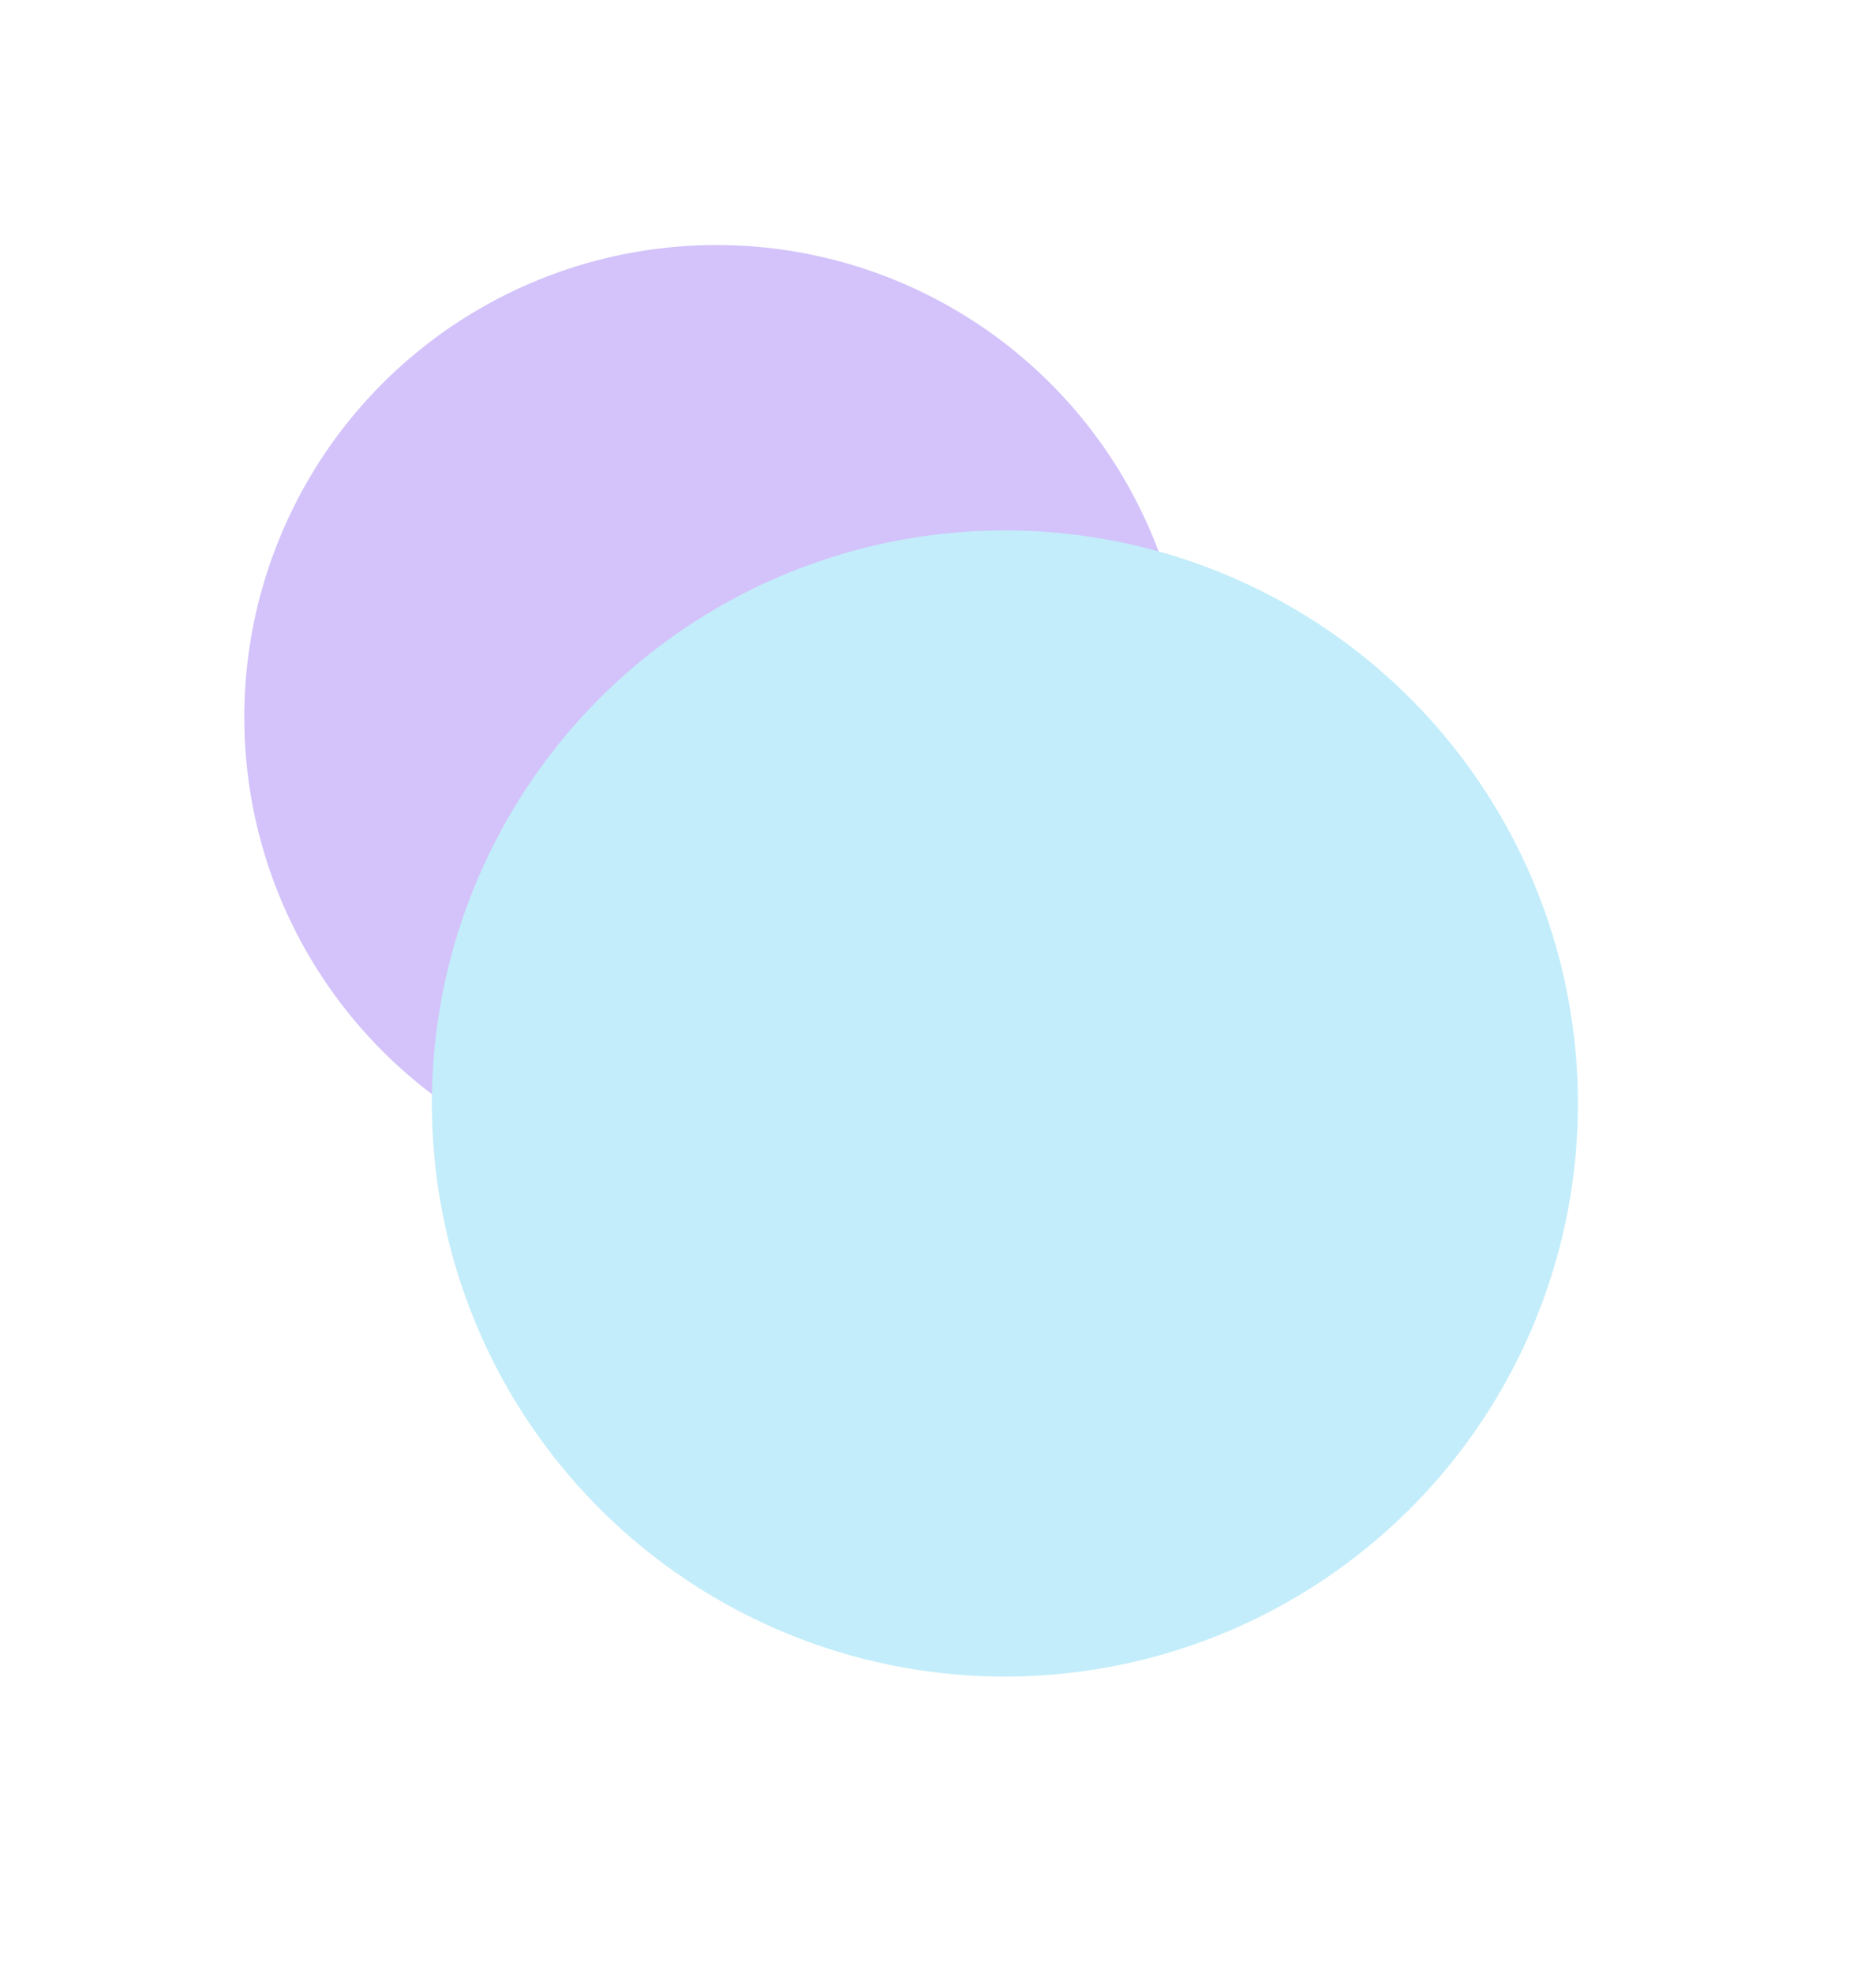
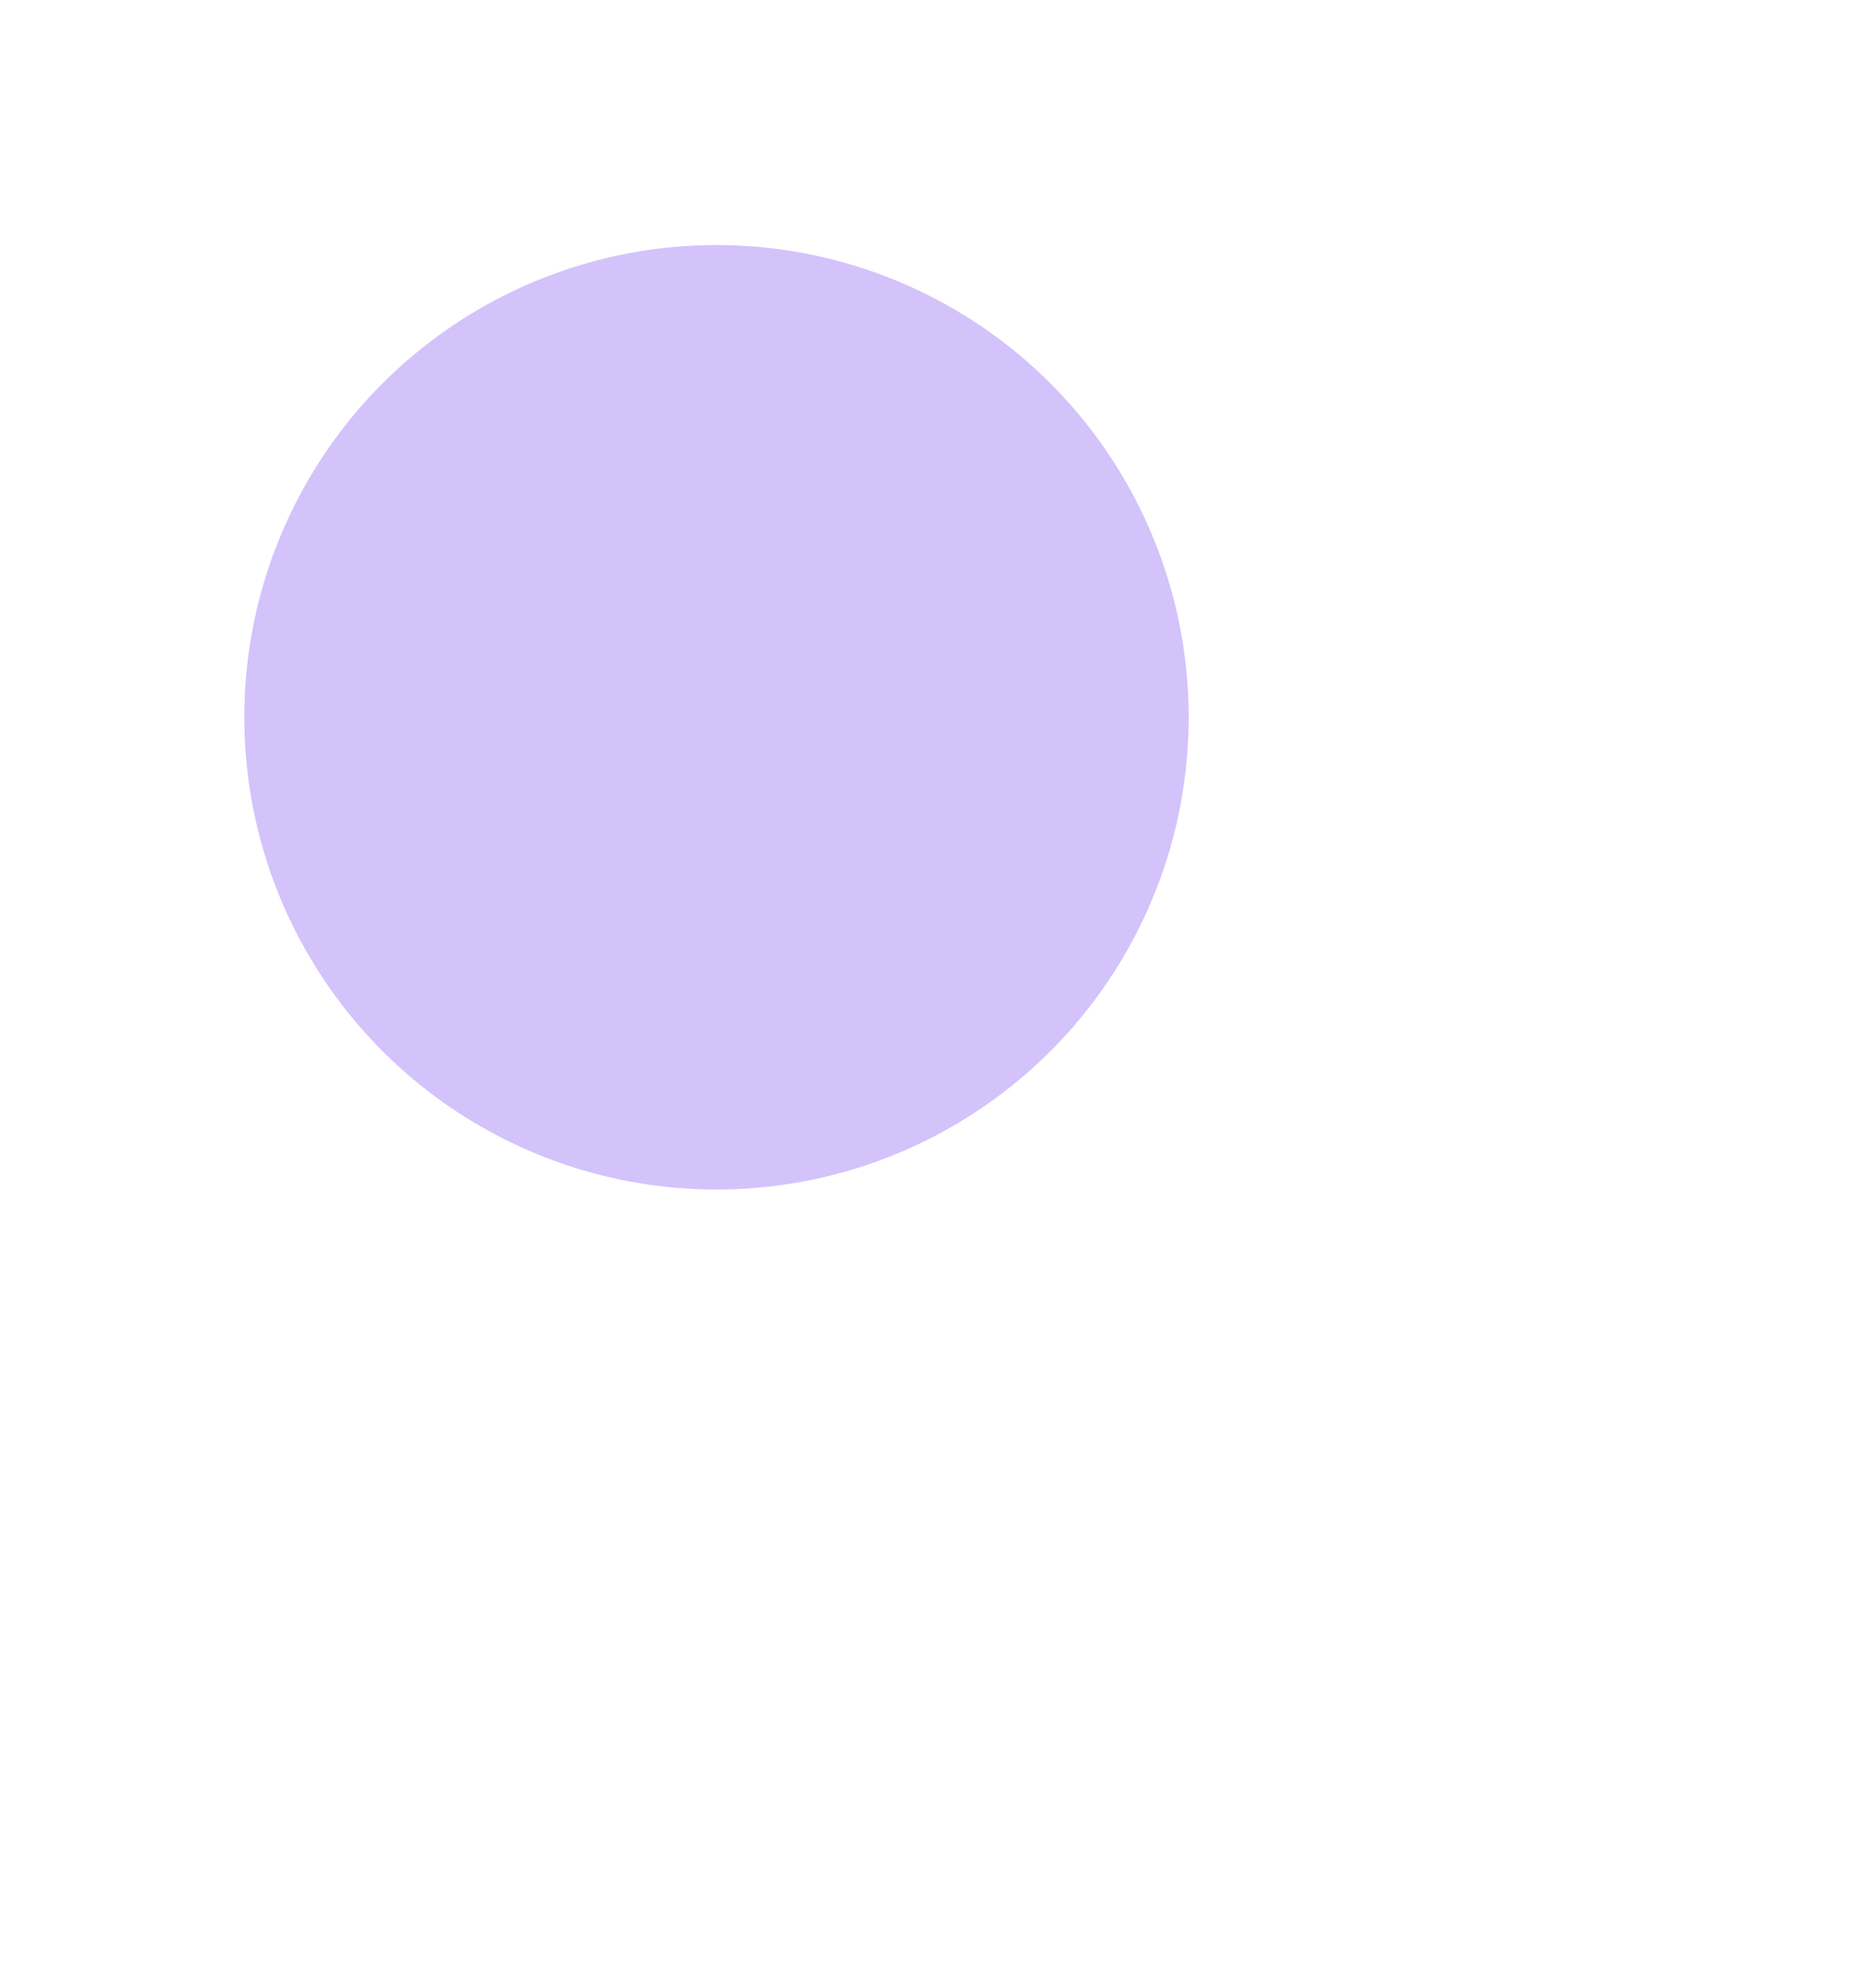
<svg xmlns="http://www.w3.org/2000/svg" width="735" height="773" viewBox="0 0 735 773" fill="none">
  <g opacity="1">
    <g filter="url(#filter0_f_1105_69582)">
      <circle cx="280.711" cy="280.994" r="185" transform="rotate(85.041 280.711 280.994)" fill="#D3C3FA" />
    </g>
    <g filter="url(#filter1_f_1105_69582)">
-       <circle cx="393.712" cy="432.293" r="224.5" transform="rotate(85.041 393.712 432.293)" fill="#C3EDFA" />
-     </g>
+       </g>
  </g>
  <defs>
    <filter id="filter0_f_1105_69582" x="0.11" y="0.393" width="561.202" height="561.202" filterUnits="userSpaceOnUse" color-interpolation-filters="sRGB">
      <feFlood flood-opacity="0" result="BackgroundImageFix" />
      <feBlend mode="normal" in="SourceGraphic" in2="BackgroundImageFix" result="shape" />
      <feGaussianBlur stdDeviation="47.795" result="effect1_foregroundBlur_1105_69582" />
    </filter>
    <filter id="filter1_f_1105_69582" x="53.198" y="91.78" width="681.027" height="681.026" filterUnits="userSpaceOnUse" color-interpolation-filters="sRGB">
      <feFlood flood-opacity="0" result="BackgroundImageFix" />
      <feBlend mode="normal" in="SourceGraphic" in2="BackgroundImageFix" result="shape" />
      <feGaussianBlur stdDeviation="58" result="effect1_foregroundBlur_1105_69582" />
    </filter>
  </defs>
</svg>